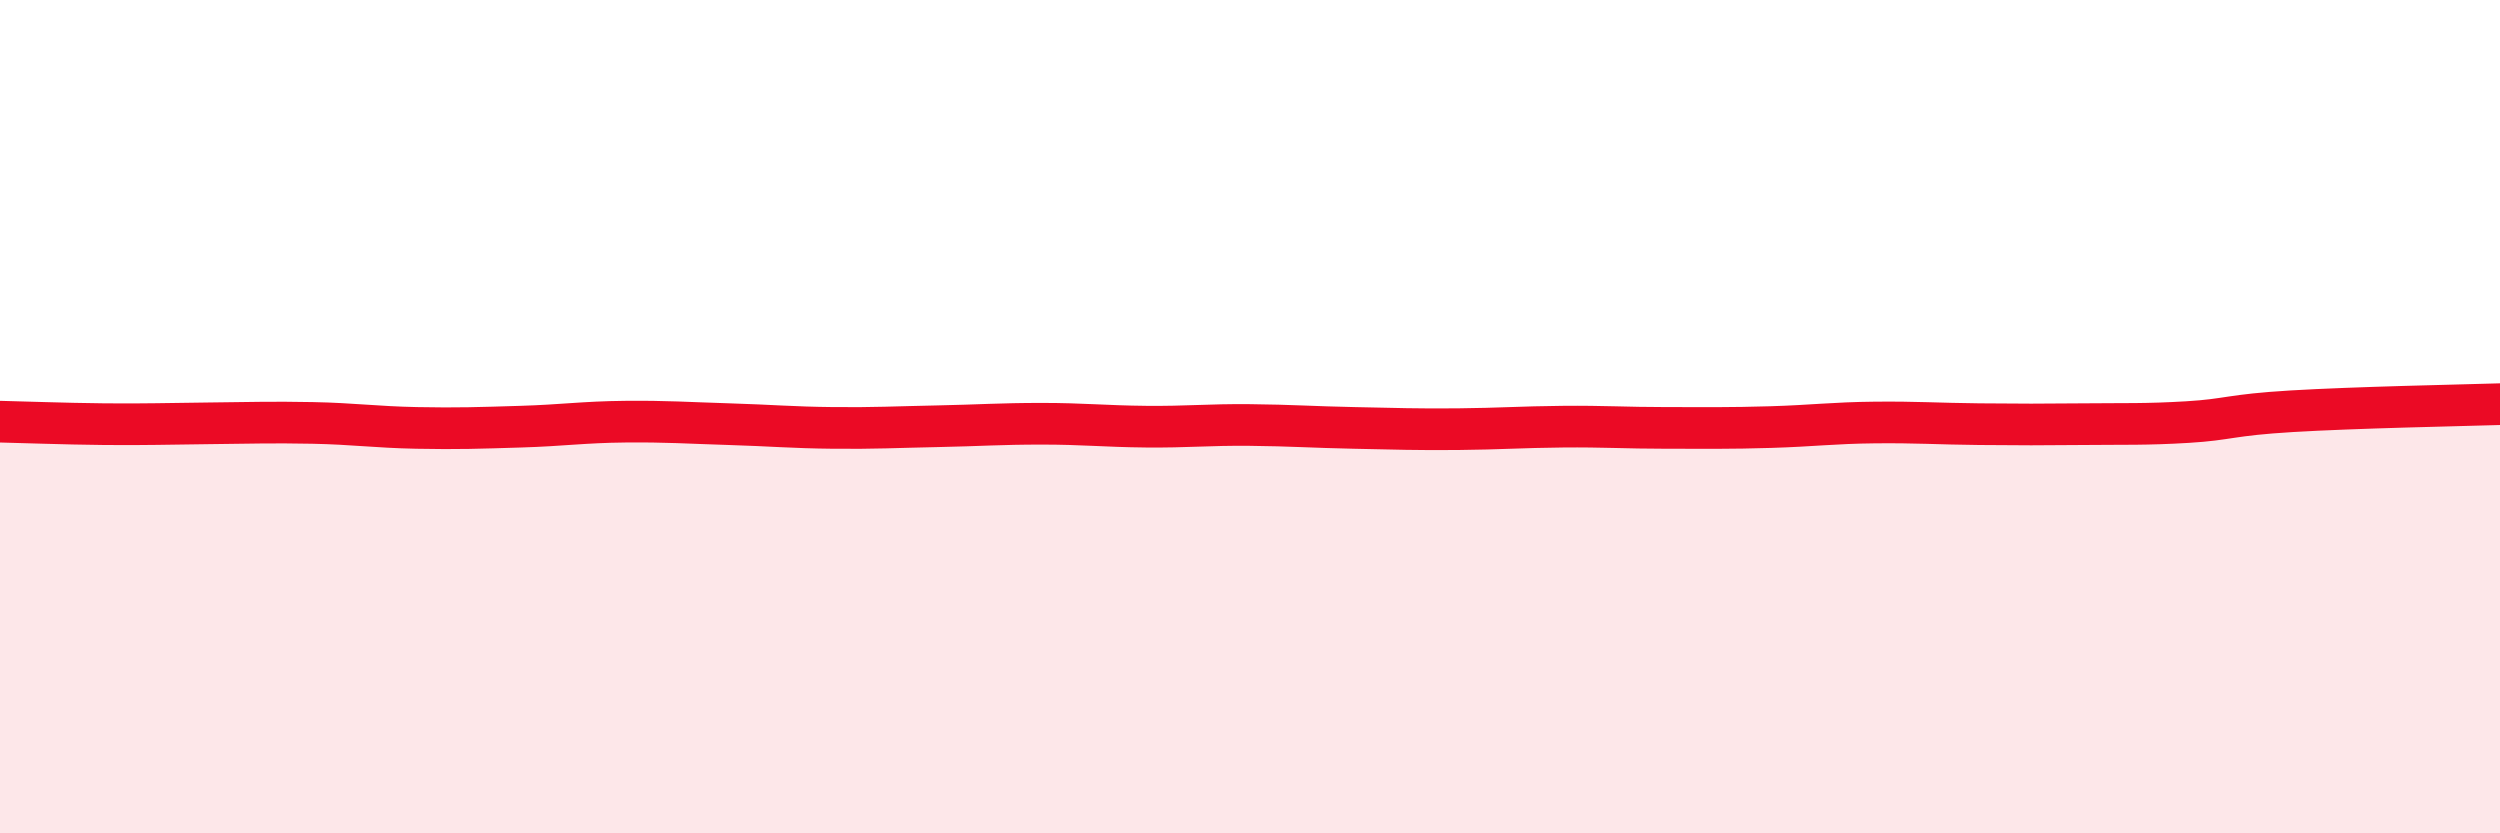
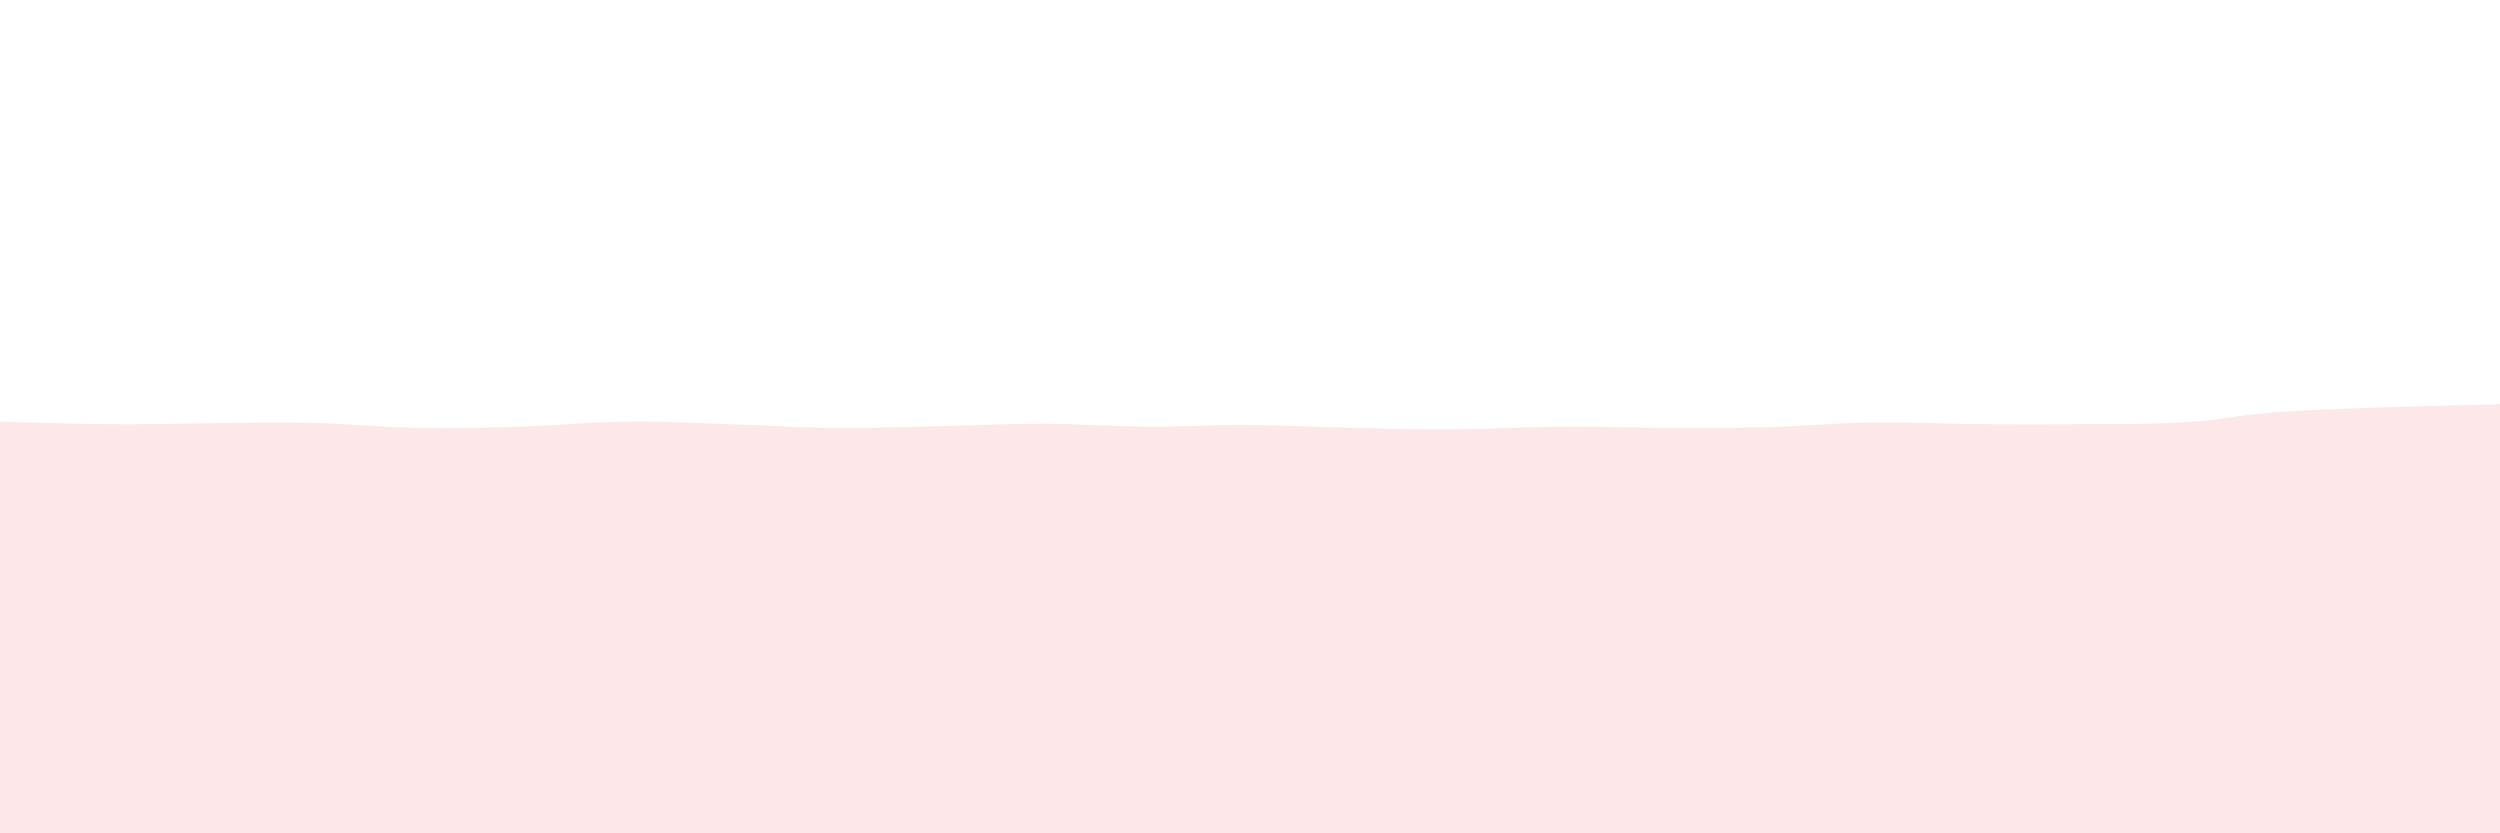
<svg xmlns="http://www.w3.org/2000/svg" width="60" height="20" viewBox="0 0 60 20">
  <path d="M 0,10.12 C 0.5,10.13 1.5,10.17 2.5,10.18 C 3.5,10.19 4,10.17 5,10.16 C 6,10.15 6.5,10.13 7.5,10.15 C 8.5,10.17 9,10.25 10,10.27 C 11,10.29 11.5,10.27 12.5,10.24 C 13.5,10.21 14,10.13 15,10.12 C 16,10.11 16.5,10.15 17.5,10.18 C 18.5,10.21 19,10.26 20,10.27 C 21,10.28 21.5,10.25 22.5,10.23 C 23.5,10.21 24,10.17 25,10.17 C 26,10.17 26.5,10.23 27.5,10.24 C 28.5,10.25 29,10.19 30,10.2 C 31,10.21 31.5,10.25 32.5,10.27 C 33.5,10.29 34,10.31 35,10.3 C 36,10.29 36.5,10.25 37.5,10.24 C 38.5,10.23 39,10.27 40,10.27 C 41,10.27 41.5,10.28 42.5,10.25 C 43.5,10.22 44,10.15 45,10.14 C 46,10.13 46.5,10.17 47.5,10.18 C 48.5,10.19 49,10.19 50,10.18 C 51,10.17 51.5,10.19 52.5,10.13 C 53.5,10.07 53.5,9.96 55,9.87 C 56.5,9.78 59,9.73 60,9.7L60 20L0 20Z" fill="#EB0A25" opacity="0.1" stroke-linecap="round" stroke-linejoin="round" />
-   <path d="M 0,10.12 C 0.5,10.13 1.5,10.17 2.5,10.18 C 3.5,10.19 4,10.17 5,10.16 C 6,10.15 6.5,10.13 7.5,10.15 C 8.5,10.17 9,10.25 10,10.27 C 11,10.29 11.5,10.27 12.5,10.24 C 13.5,10.21 14,10.13 15,10.12 C 16,10.11 16.5,10.15 17.5,10.18 C 18.5,10.21 19,10.26 20,10.27 C 21,10.28 21.5,10.25 22.5,10.23 C 23.5,10.21 24,10.17 25,10.17 C 26,10.17 26.5,10.23 27.5,10.24 C 28.5,10.25 29,10.19 30,10.2 C 31,10.21 31.5,10.25 32.5,10.27 C 33.5,10.29 34,10.31 35,10.3 C 36,10.29 36.5,10.25 37.5,10.24 C 38.5,10.23 39,10.27 40,10.27 C 41,10.27 41.5,10.28 42.5,10.25 C 43.5,10.22 44,10.15 45,10.14 C 46,10.13 46.5,10.17 47.5,10.18 C 48.5,10.19 49,10.19 50,10.18 C 51,10.17 51.5,10.19 52.5,10.13 C 53.5,10.07 53.5,9.96 55,9.87 C 56.5,9.78 59,9.73 60,9.7" stroke="#EB0A25" stroke-width="1" fill="none" stroke-linecap="round" stroke-linejoin="round" />
</svg>